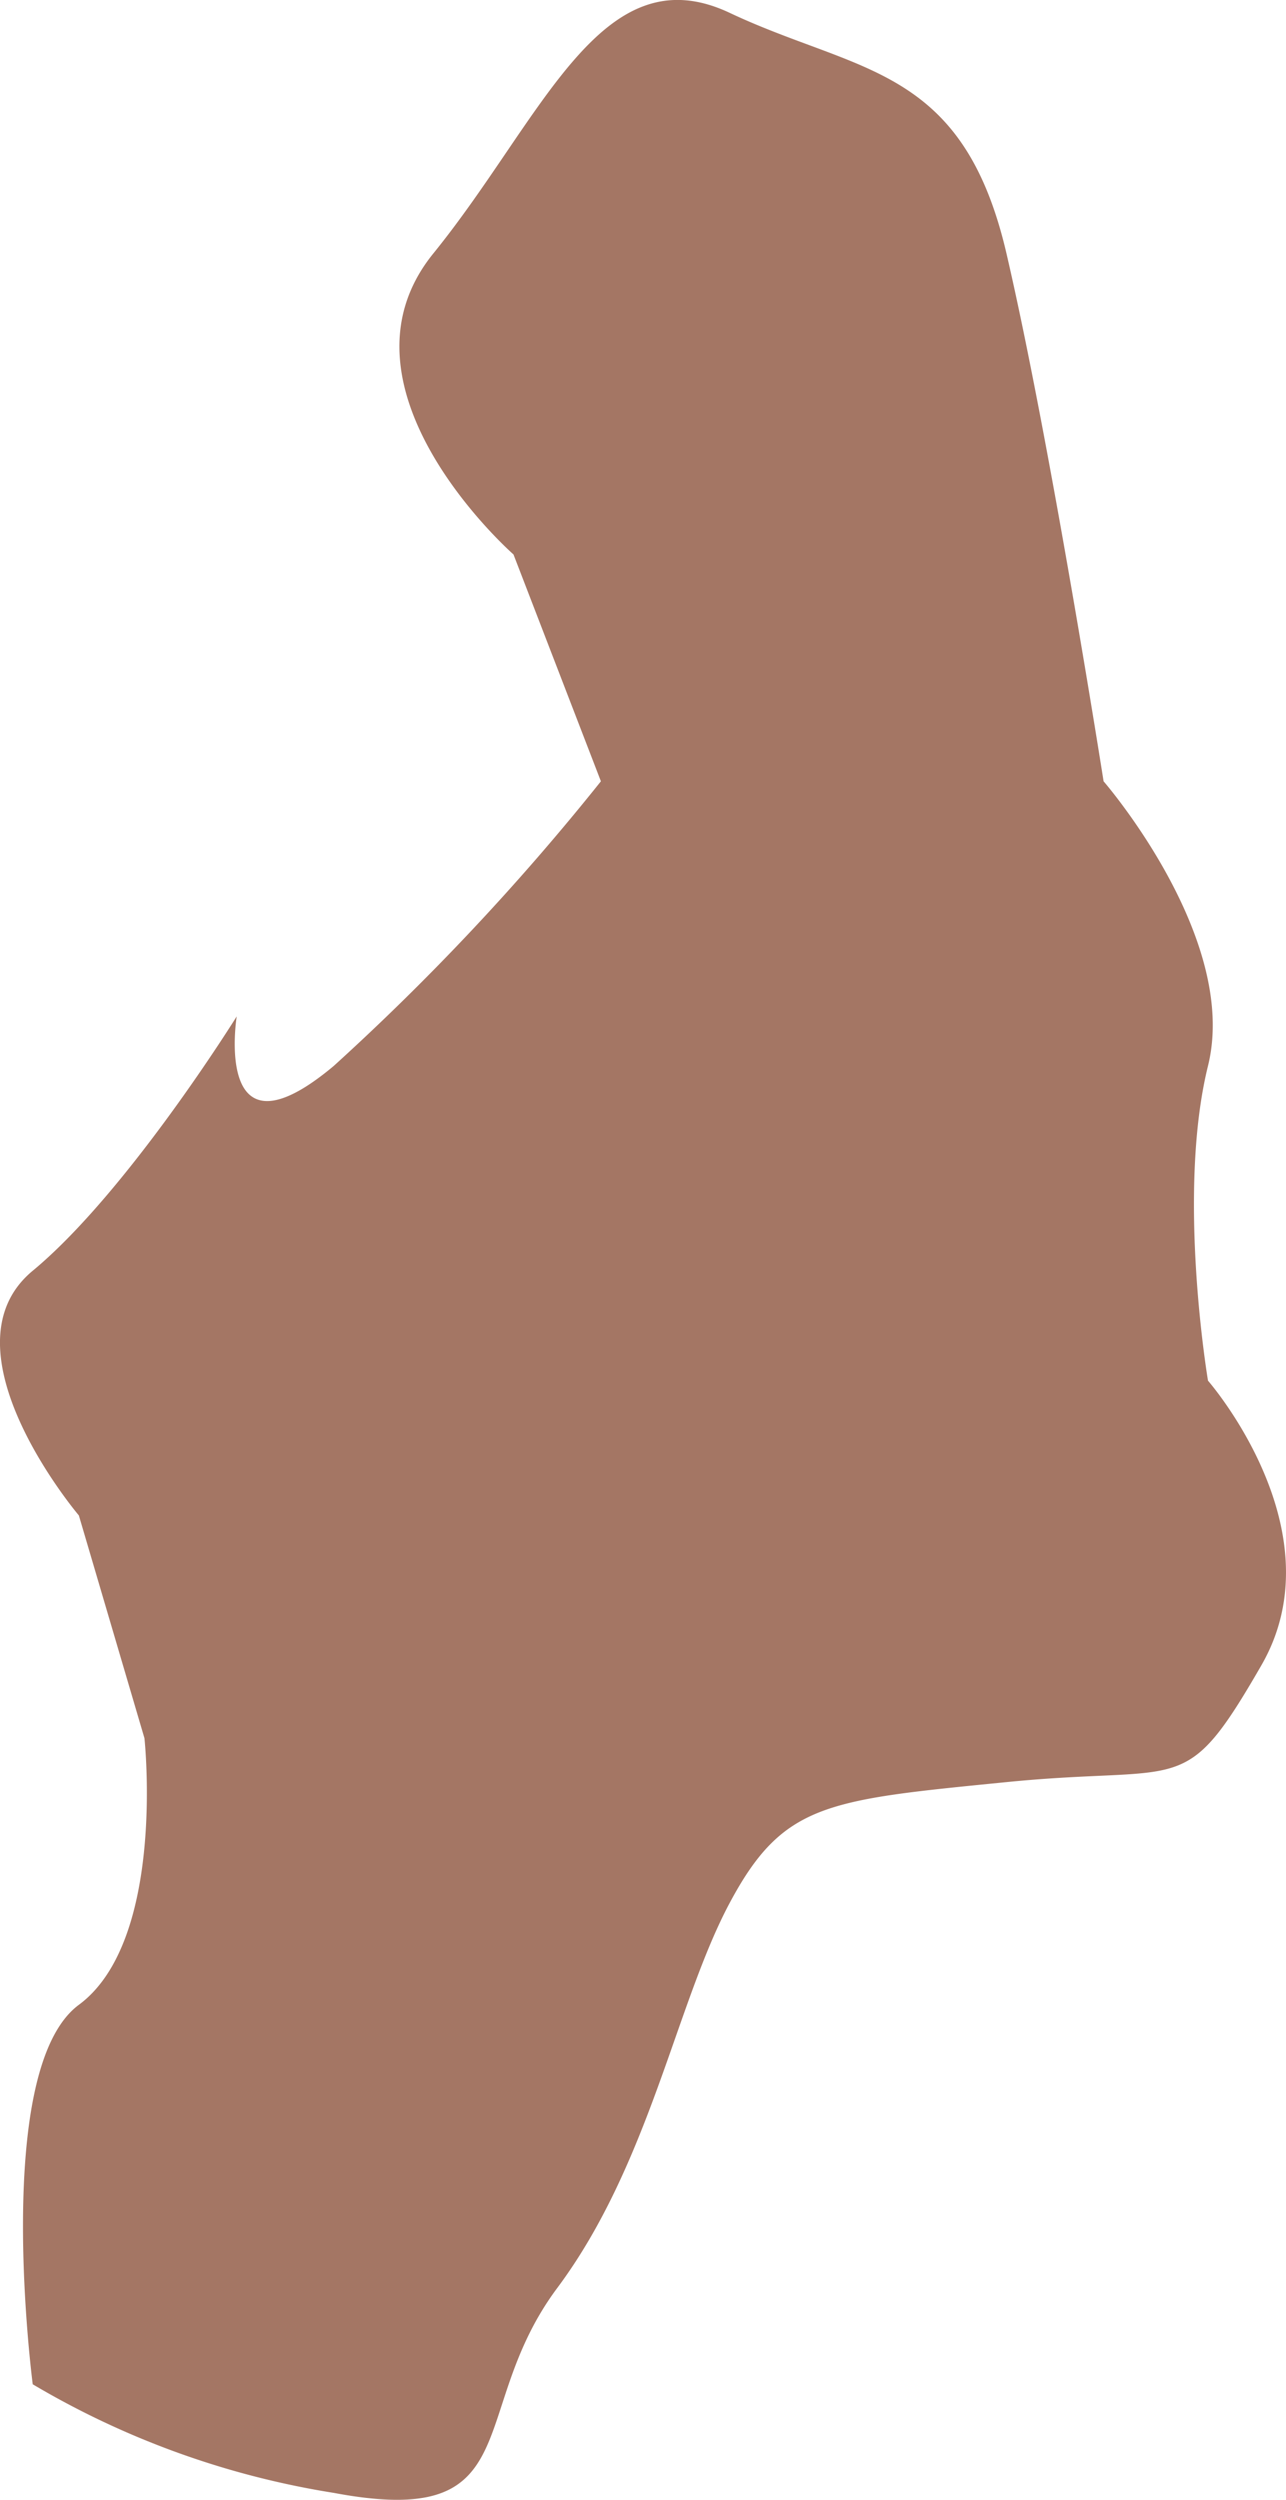
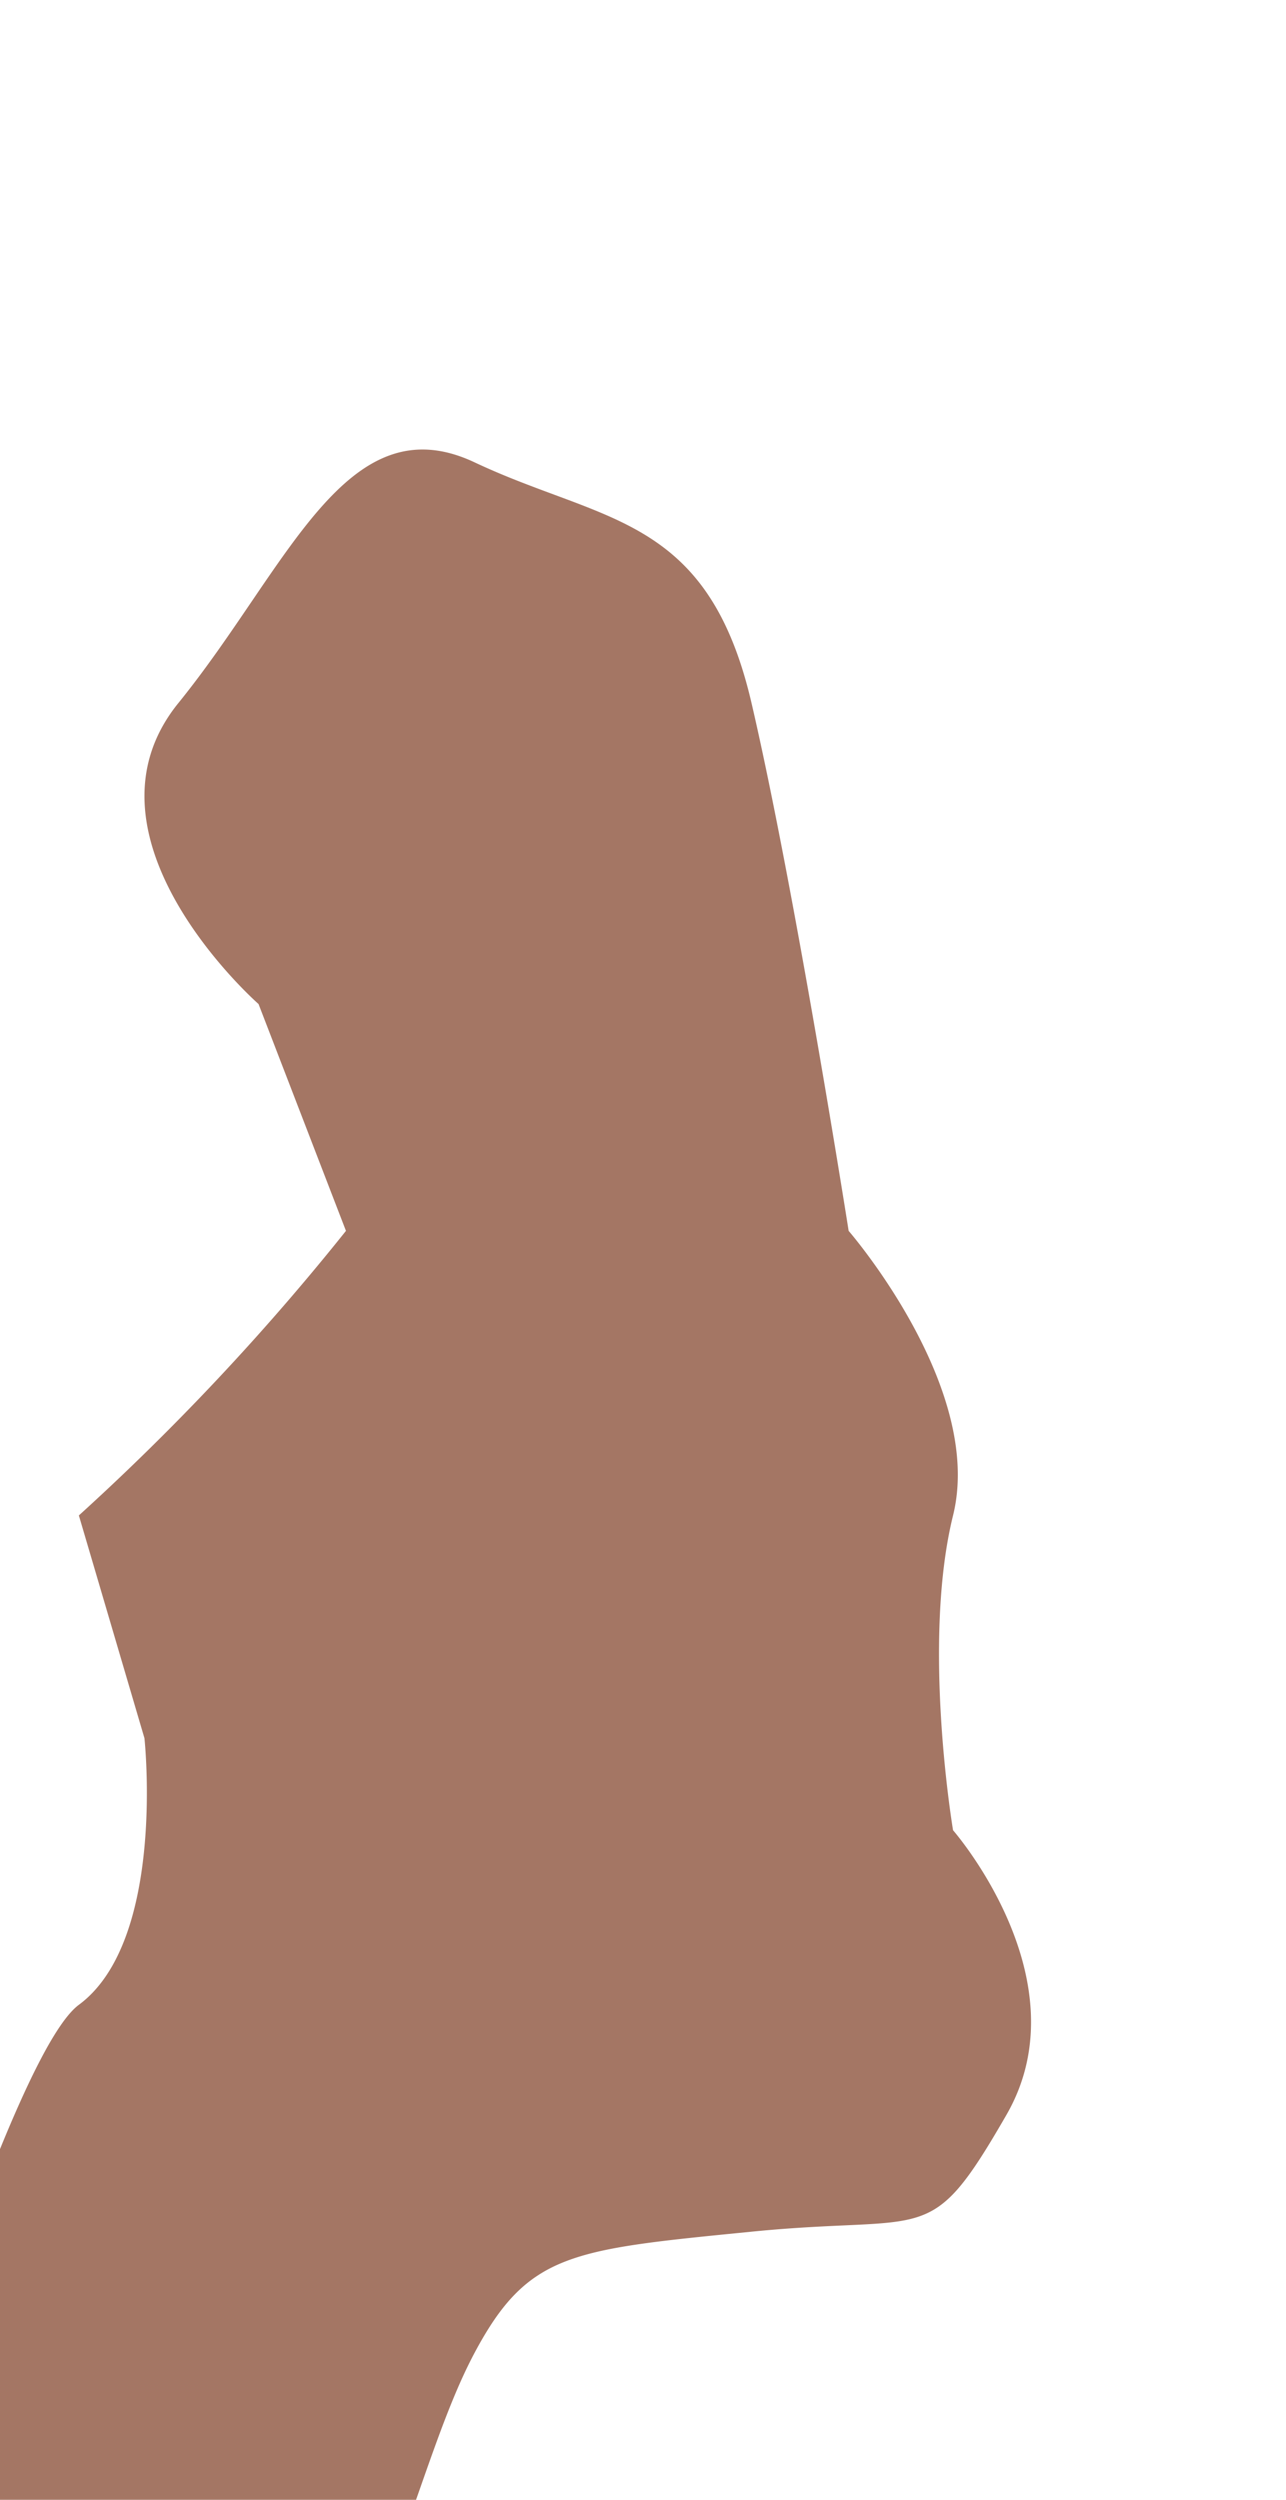
<svg xmlns="http://www.w3.org/2000/svg" width="37.161" height="72.19" viewBox="0 0 37.161 72.19">
-   <path id="Armendaris-Area" d="M3296.969,2248.511c2.526-1.866,1.895-7.7,1.895-7.7l-1.895-6.432s-4.07-4.8-1.333-7.067,5.894-7.345,5.894-7.345-.7,4.367,2.806,1.429a70.611,70.611,0,0,0,7.718-8.218l-2.526-6.551s-5.473-4.8-2.315-8.694,4.841-8.7,8.56-6.948,6.735,1.509,8,6.948,2.807,15.245,2.807,15.245,3.93,4.525,3.017,8.218,0,9.091,0,9.091,3.787,4.328,1.543,8.219-2.175,2.858-7.367,3.374-6.455.6-8,3.494-2.315,7.542-4.981,11.116-.772,6.988-6.456,5.916a24.649,24.649,0,0,1-8.7-3.136S3294.443,2250.377,3296.969,2248.511Z" transform="translate(-3294.69 -2190.615)" fill="#8d543e" opacity="0.8" />
+   <path id="Armendaris-Area" d="M3296.969,2248.511c2.526-1.866,1.895-7.7,1.895-7.7l-1.895-6.432a70.611,70.611,0,0,0,7.718-8.218l-2.526-6.551s-5.473-4.8-2.315-8.694,4.841-8.7,8.56-6.948,6.735,1.509,8,6.948,2.807,15.245,2.807,15.245,3.93,4.525,3.017,8.218,0,9.091,0,9.091,3.787,4.328,1.543,8.219-2.175,2.858-7.367,3.374-6.455.6-8,3.494-2.315,7.542-4.981,11.116-.772,6.988-6.456,5.916a24.649,24.649,0,0,1-8.7-3.136S3294.443,2250.377,3296.969,2248.511Z" transform="translate(-3294.69 -2190.615)" fill="#8d543e" opacity="0.8" />
</svg>